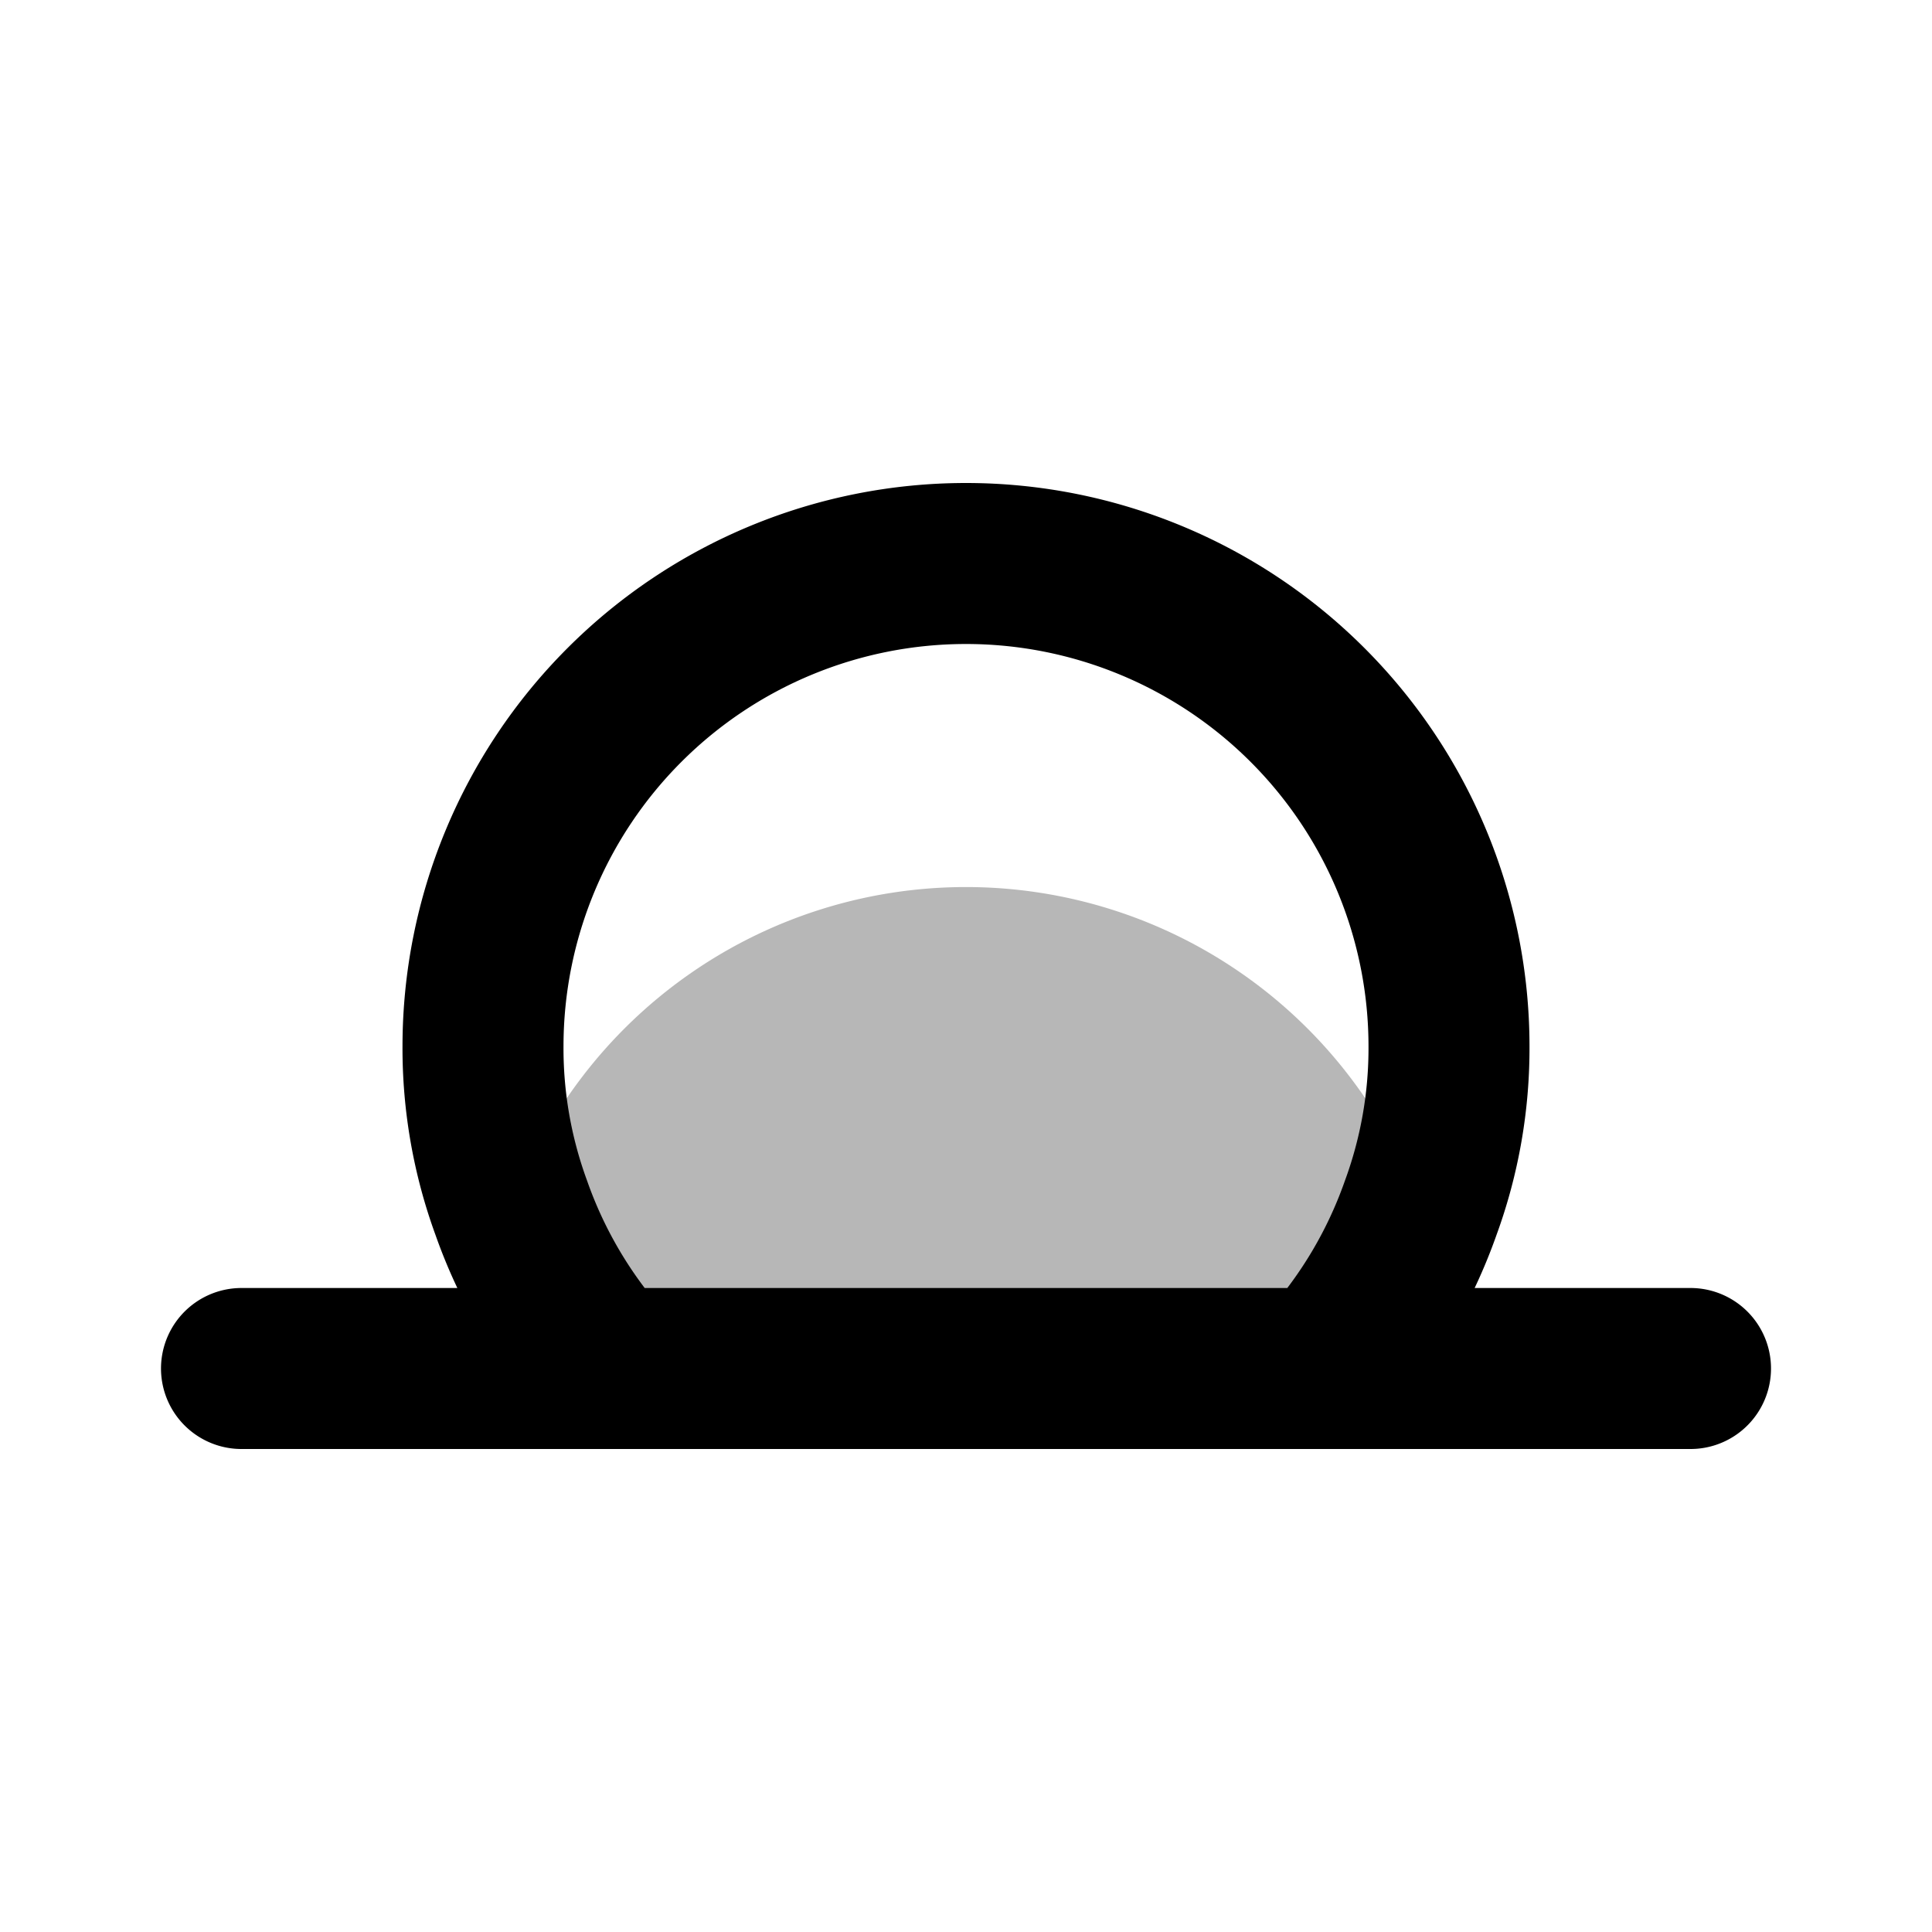
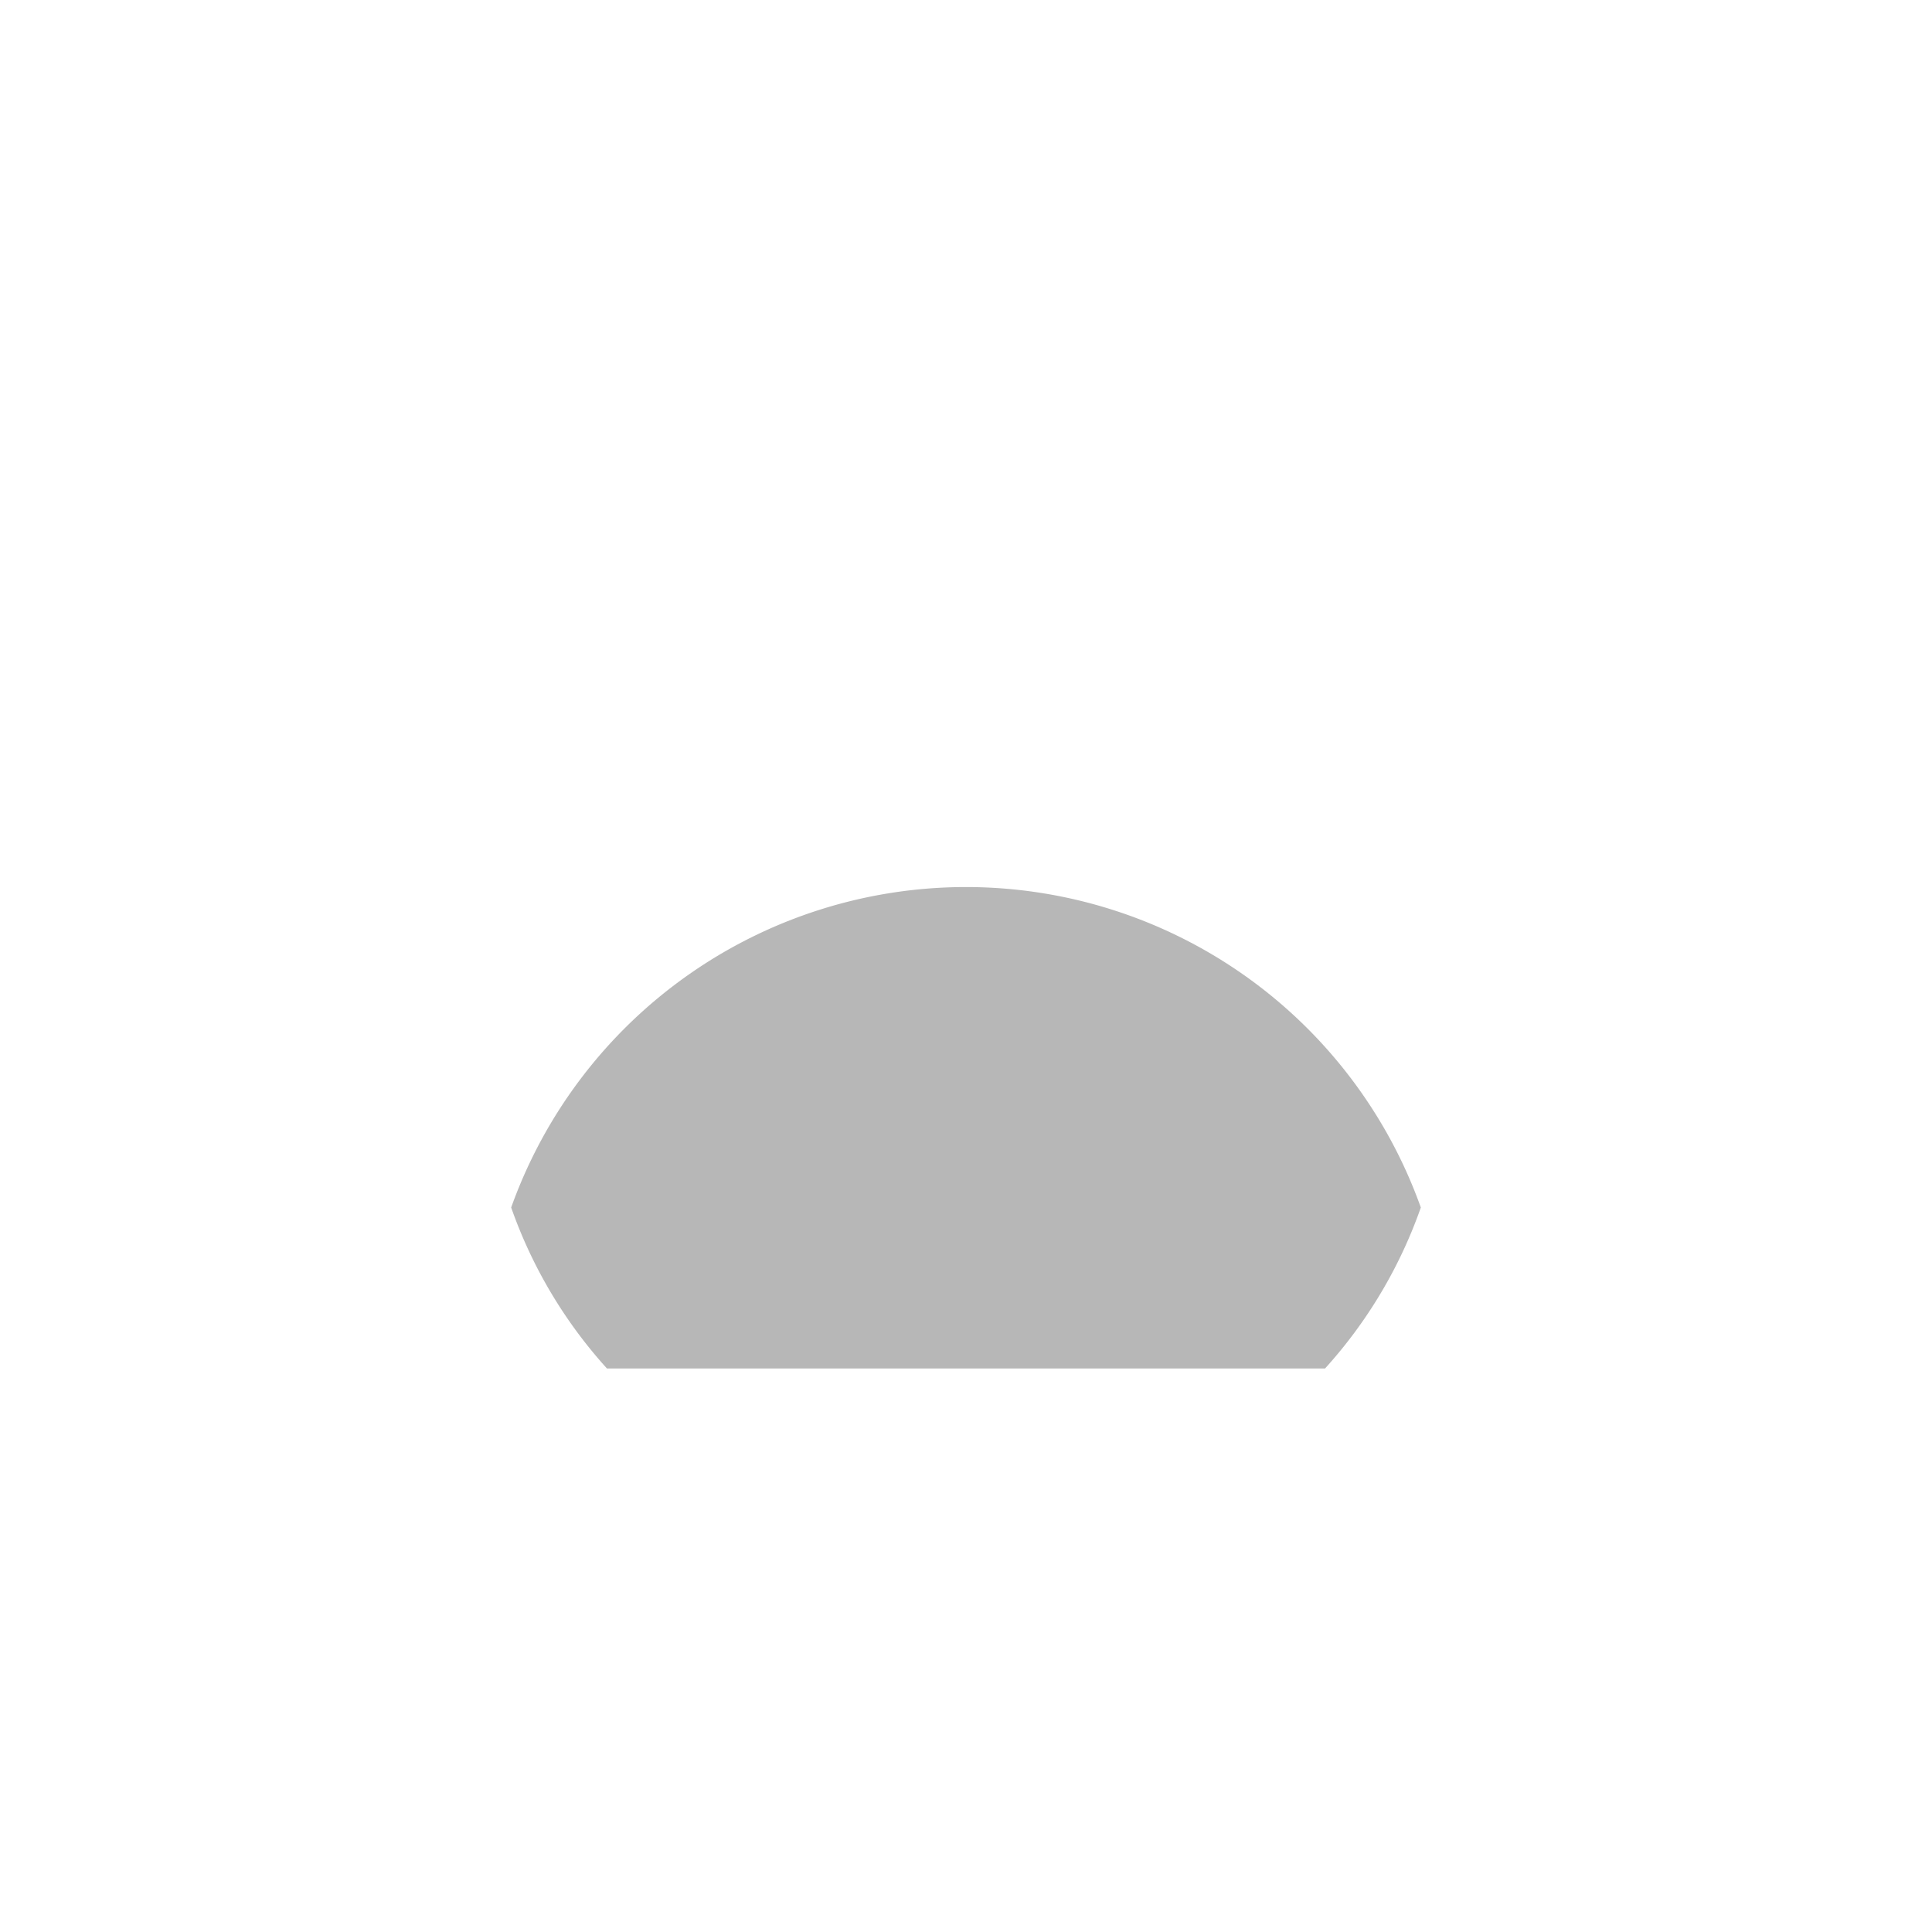
<svg xmlns="http://www.w3.org/2000/svg" width="800px" height="800px" viewBox="0 0 24 24" id="sunset-alt" class="icon multi-color">
  <title style="stroke-width: 2;">sunset alt</title>
  <path id="tertiary-fill" d="M17.65,15a5.87,5.87,0,0,1-1.19,2H7.54a5.87,5.87,0,0,1-1.19-2,6,6,0,0,1,11.3,0Z" style="fill: #b7b7b7; stroke-width: 2;" />
-   <path id="primary-stroke" d="M12,7a6,6,0,0,0-6,6,5.76,5.76,0,0,0,.35,2,5.87,5.87,0,0,0,1.19,2h8.92a5.87,5.87,0,0,0,1.19-2A5.76,5.76,0,0,0,18,13,6,6,0,0,0,12,7ZM3,17H21" style="fill: none; stroke: rgb(0, 0, 0); stroke-linecap: round; stroke-linejoin: round; stroke-width: 2;" />
</svg>